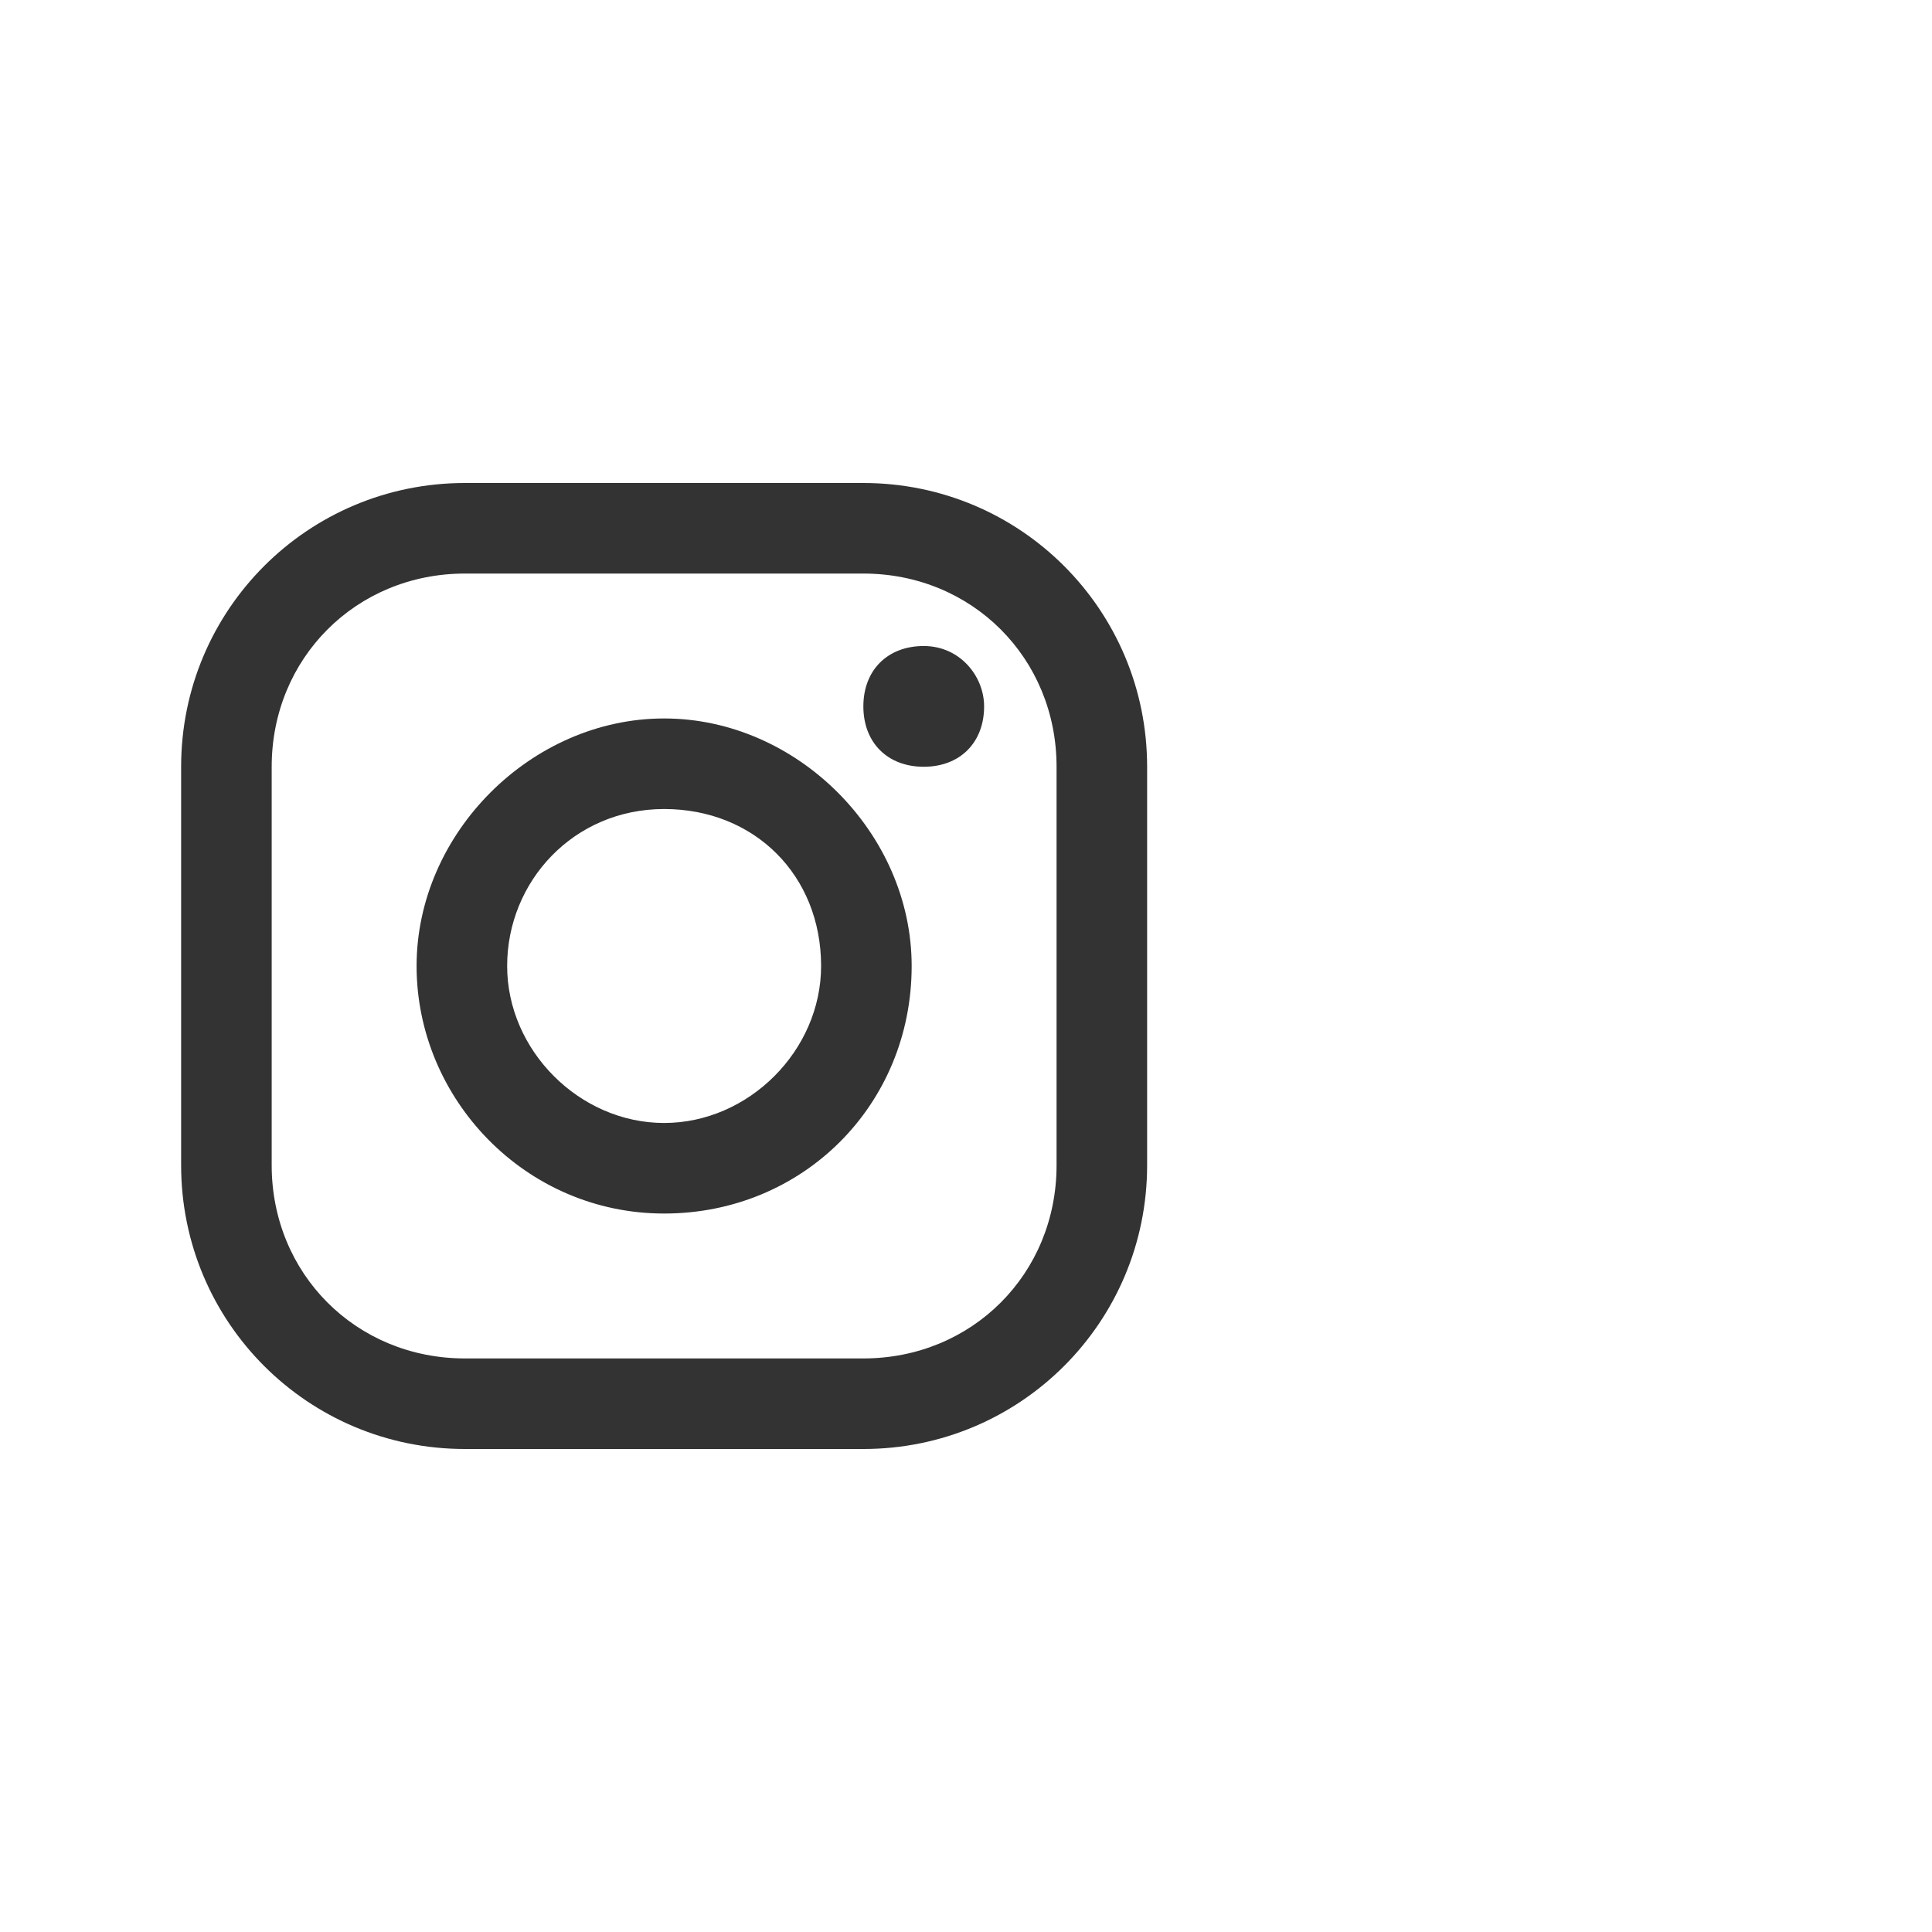
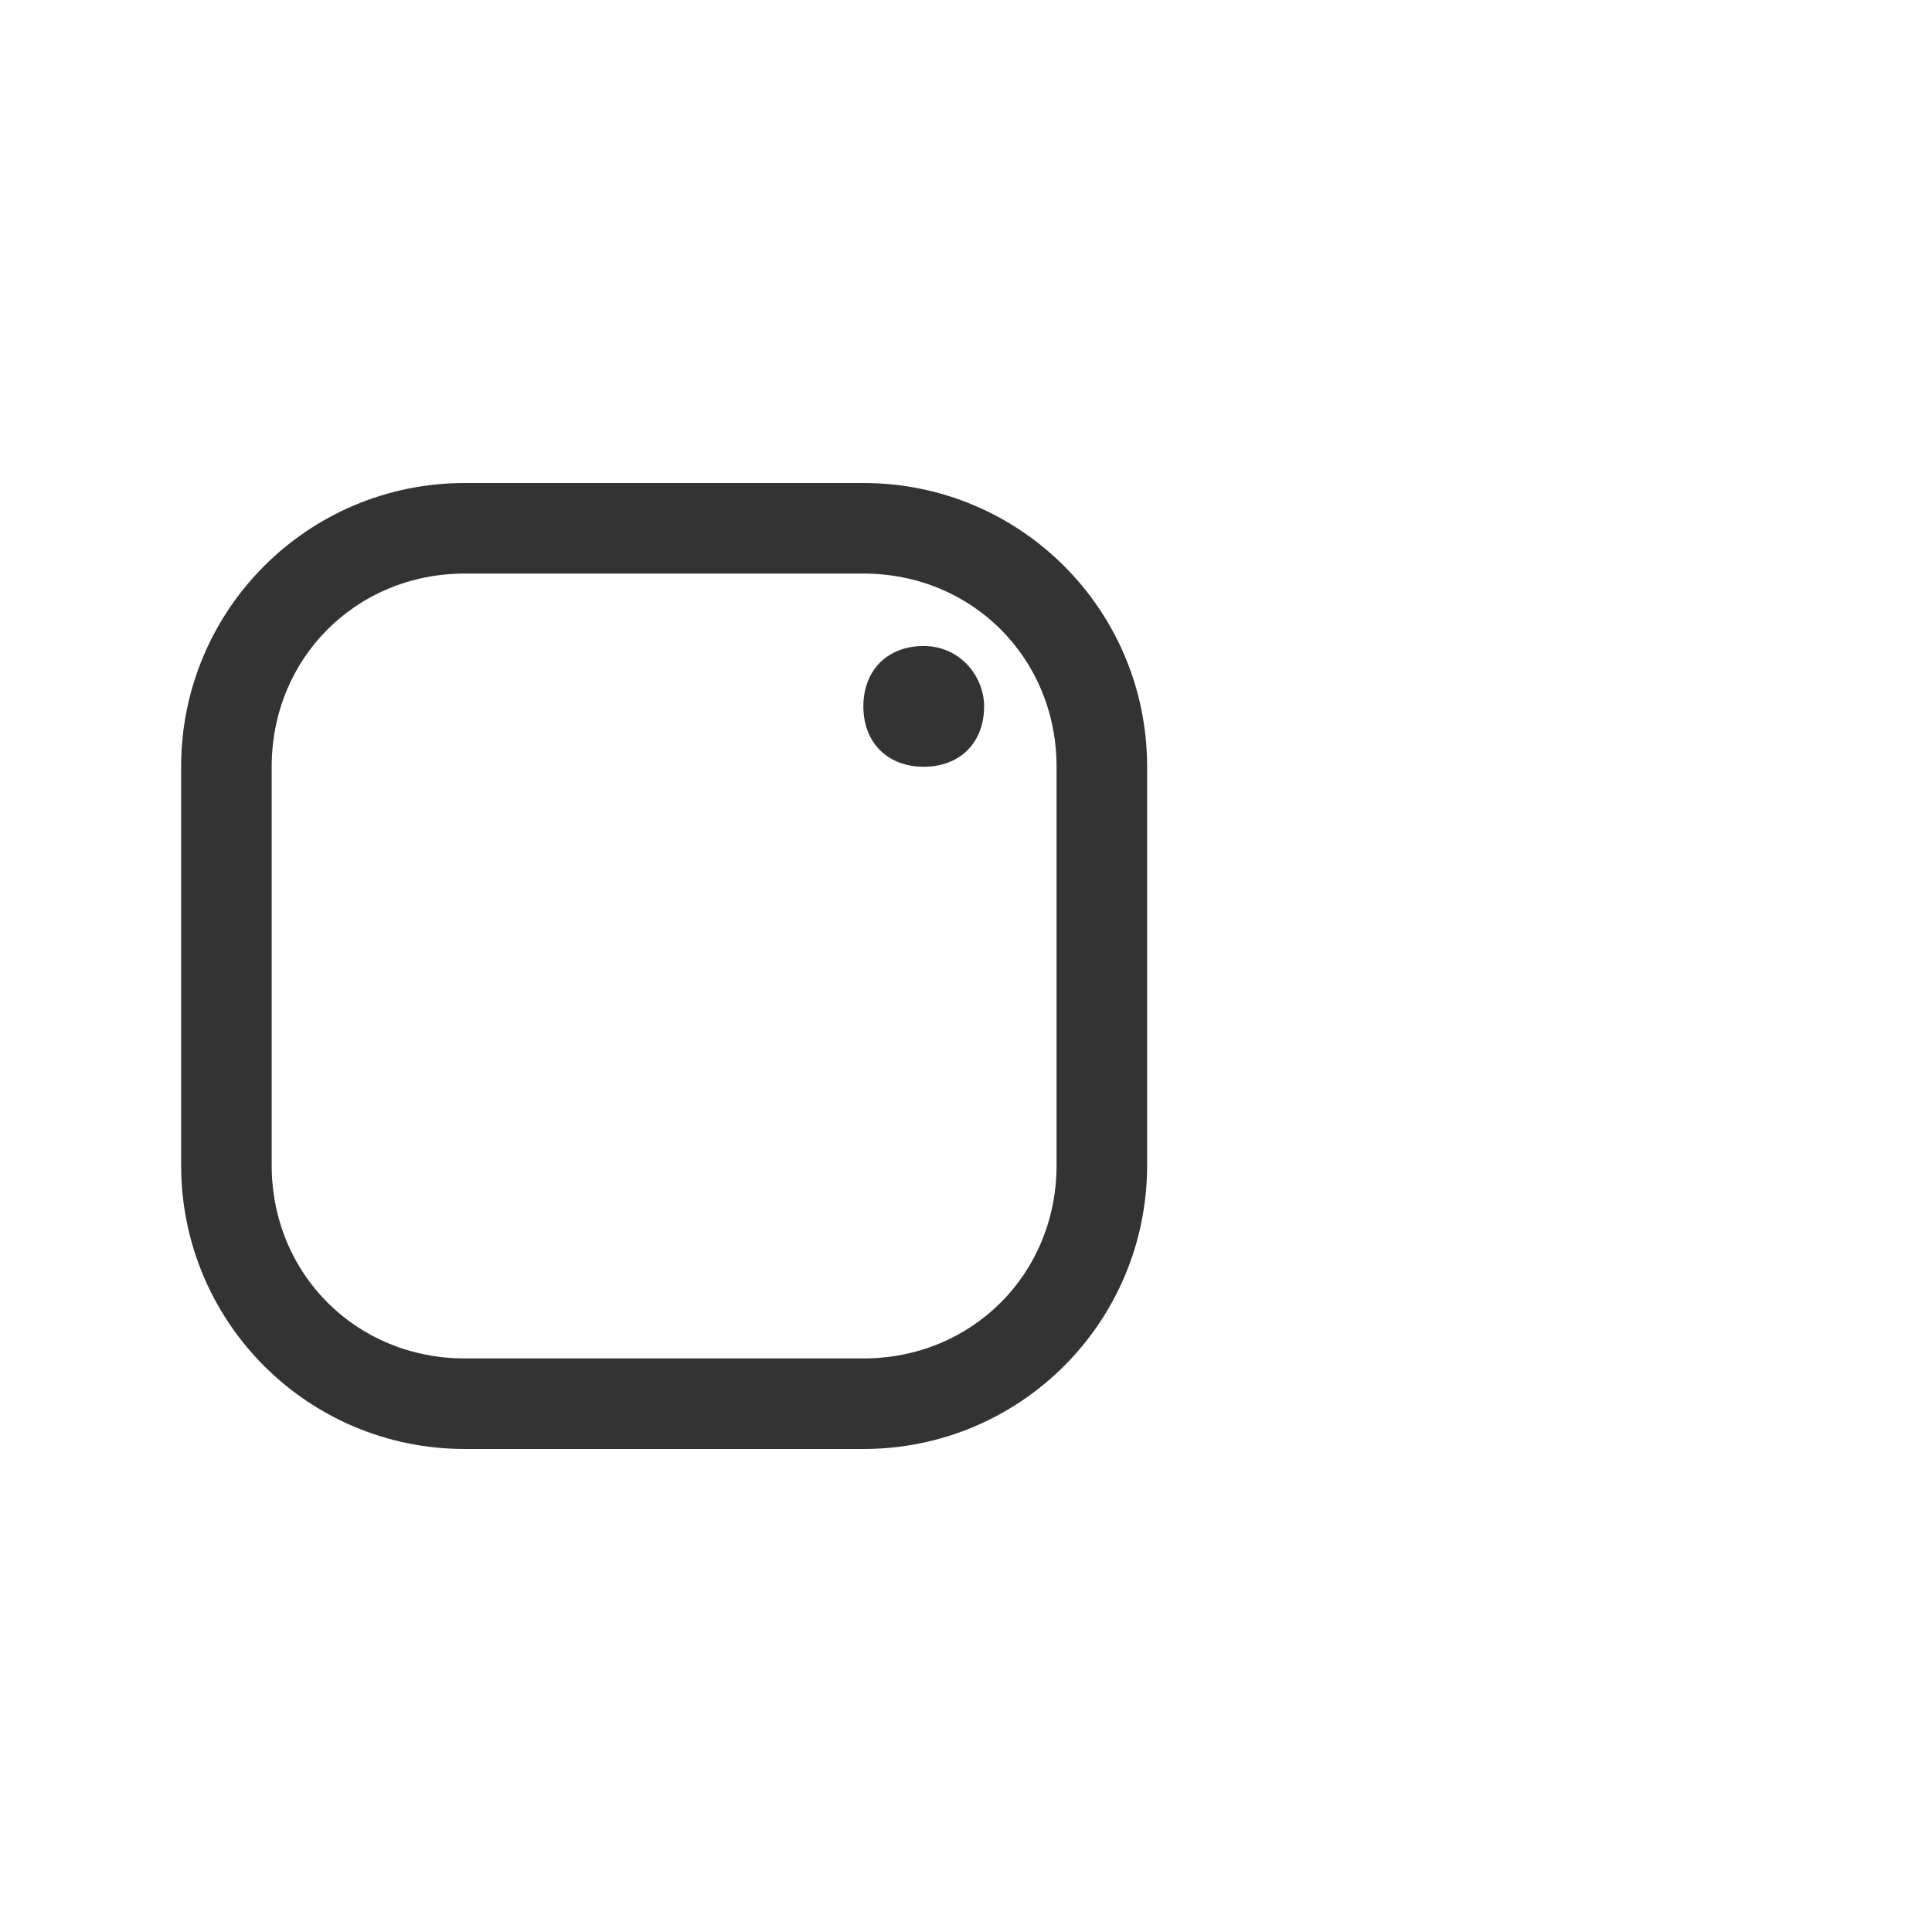
<svg xmlns="http://www.w3.org/2000/svg" version="1.1" id="レイヤー_1" x="0px" y="0px" viewBox="0 0 32 32" style="enable-background:new 0 0 32 32;" xml:space="preserve">
  <style type="text/css">
	.st0{fill:none;}
	.st1{fill:#333333;}
</style>
-   <rect class="st0" width="32" height="32" />
  <g id="レイヤー_2_1_">
    <g id="container">
      <path class="st1" d="M14.3,24H7.7C5.1,24,3,21.9,3,19.3v-6.6C3,10.1,5.1,8,7.7,8h6.6c2.6,0,4.7,2.1,4.7,4.7v6.6    C19,21.9,16.9,24,14.3,24 M7.7,9.5c-1.8,0-3.2,1.4-3.2,3.2v6.6c0,1.8,1.4,3.2,3.2,3.2l0,0h6.6c1.8,0,3.2-1.4,3.2-3.2v0v-6.6    c0-1.8-1.4-3.2-3.2-3.2l0,0H7.7z" />
      <path class="st1" d="M16.3,11.7c0,0.6-0.4,1-1,1s-1-0.4-1-1c0-0.6,0.4-1,1-1S16.3,11.2,16.3,11.7" />
-       <path class="st1" d="M11,20.1c-2.3,0-4.1-1.9-4.1-4.1s1.9-4.1,4.1-4.1s4.1,1.9,4.1,4.1C15.1,18.3,13.3,20.1,11,20.1 M11,13.4    c-1.5,0-2.6,1.2-2.6,2.6s1.2,2.6,2.6,2.6s2.6-1.2,2.6-2.6l0,0C13.6,14.5,12.5,13.4,11,13.4" />
    </g>
  </g>
</svg>